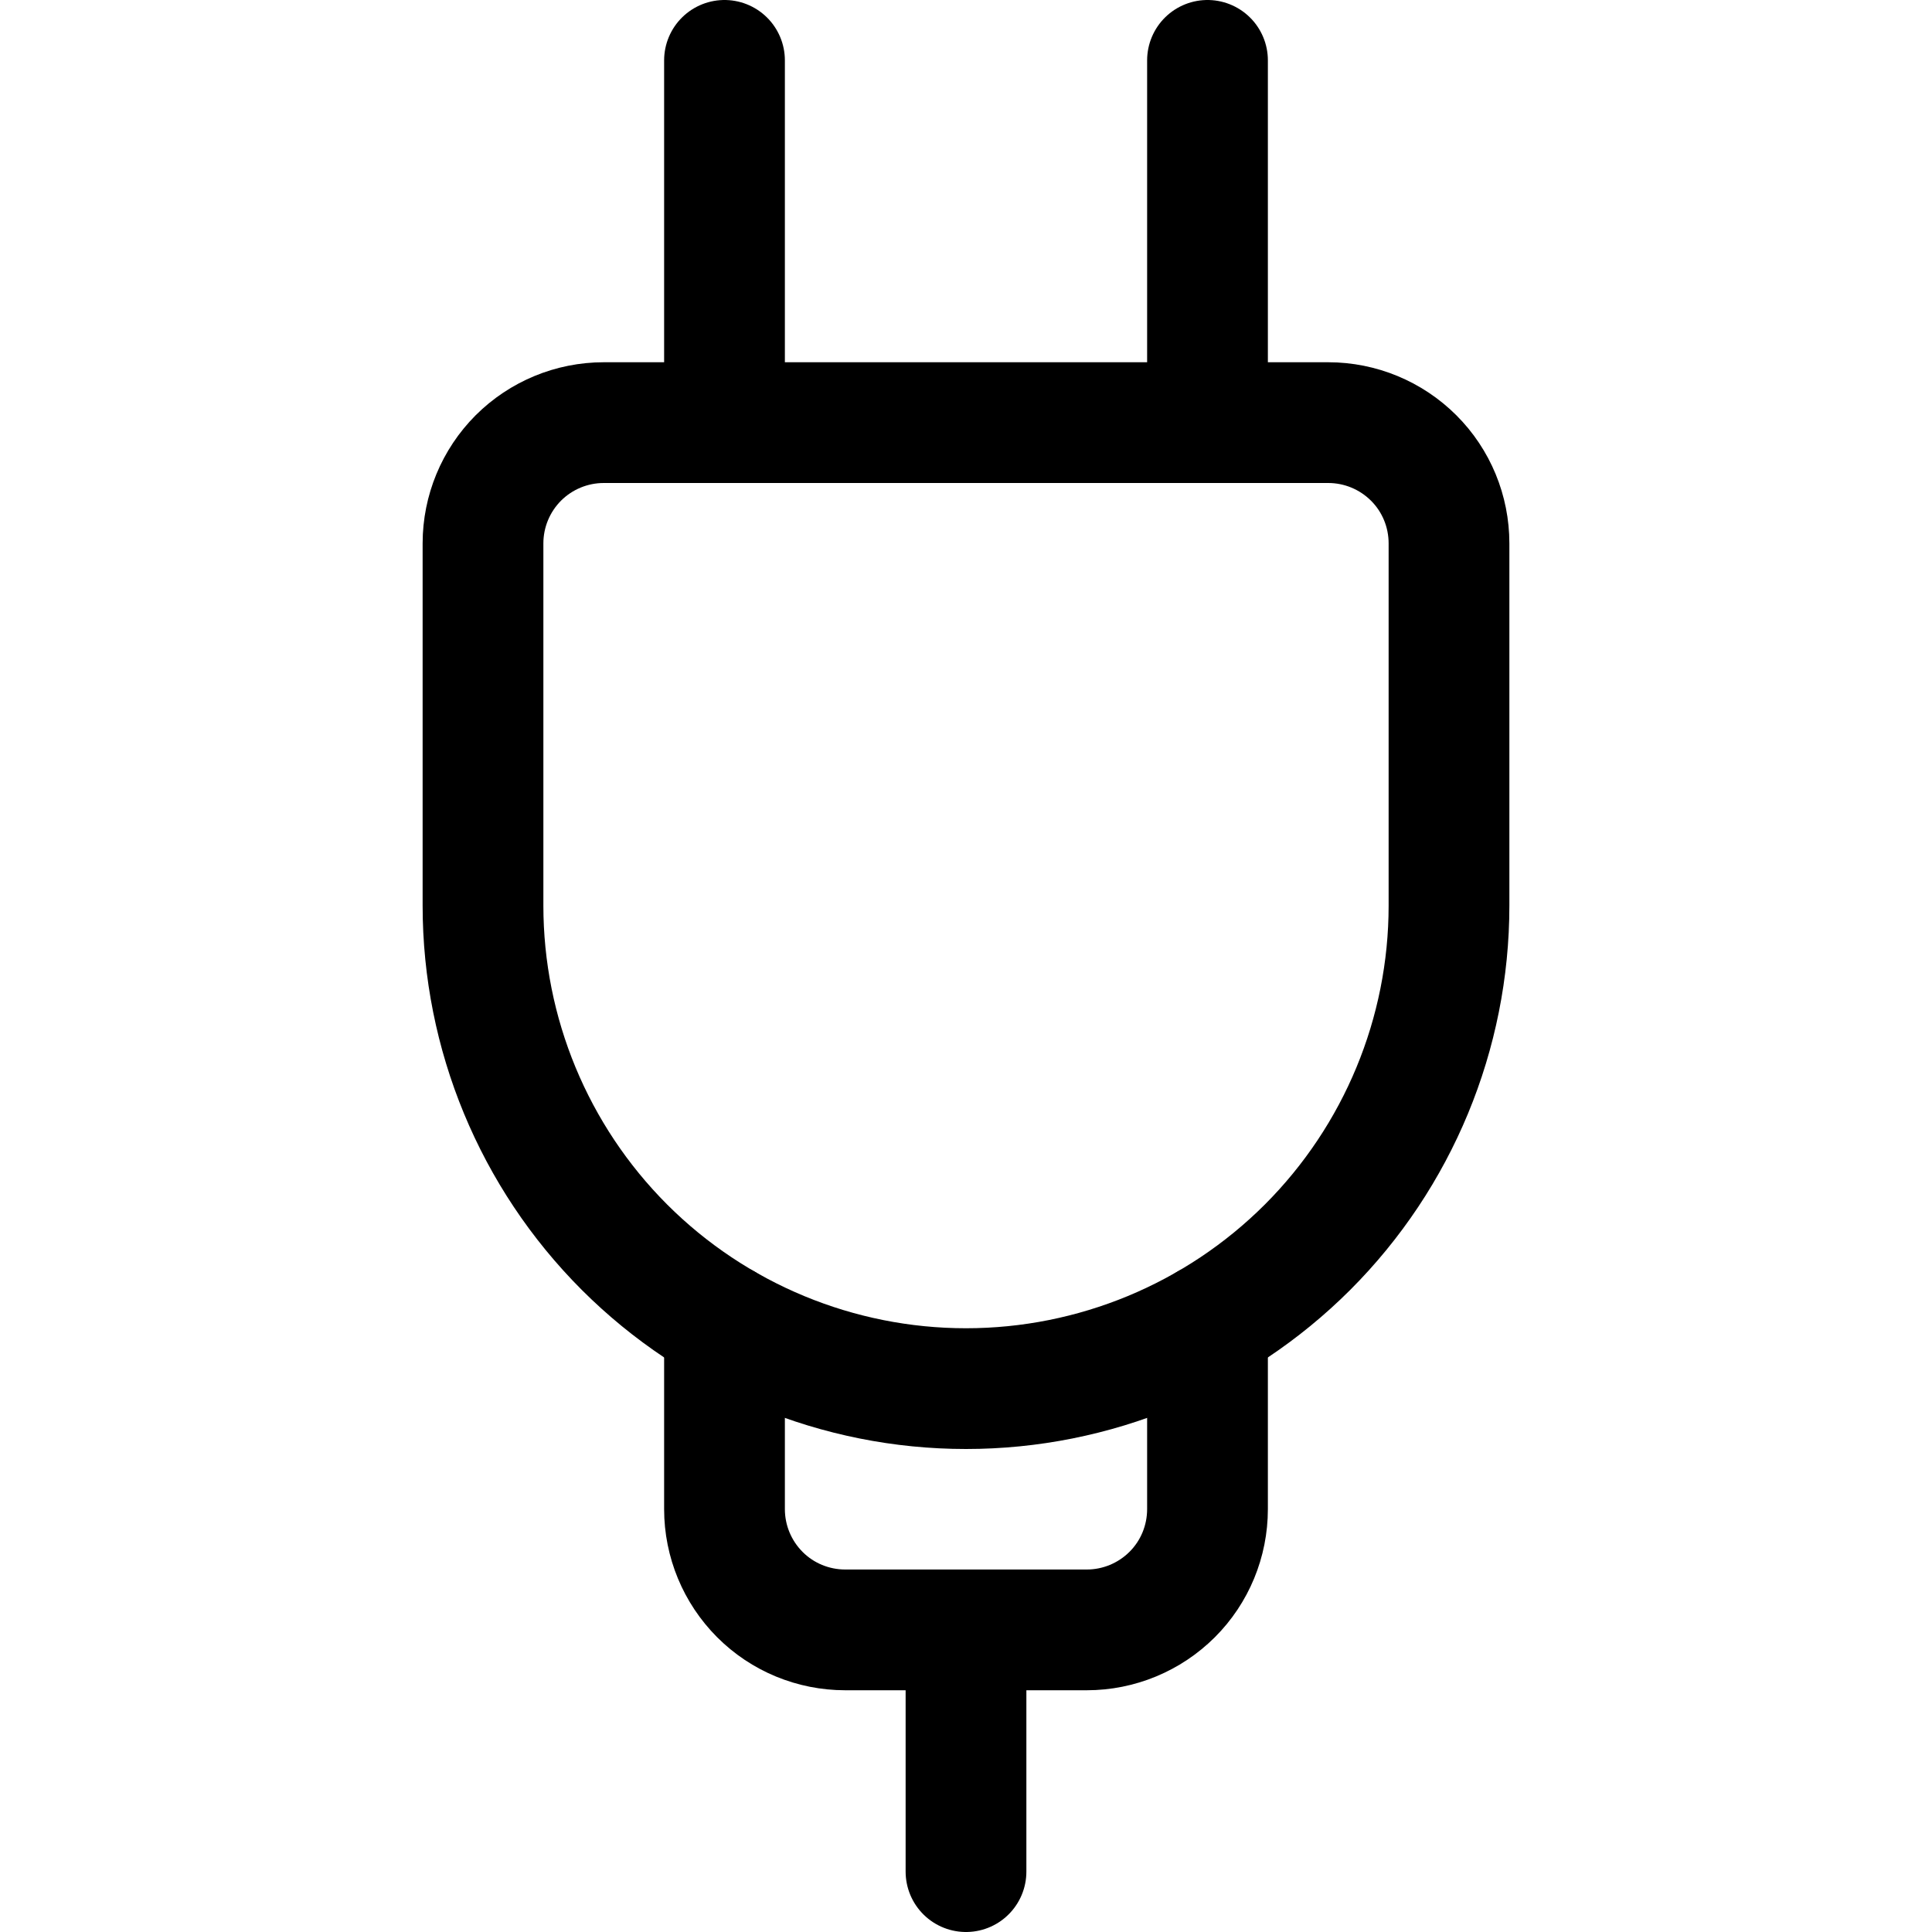
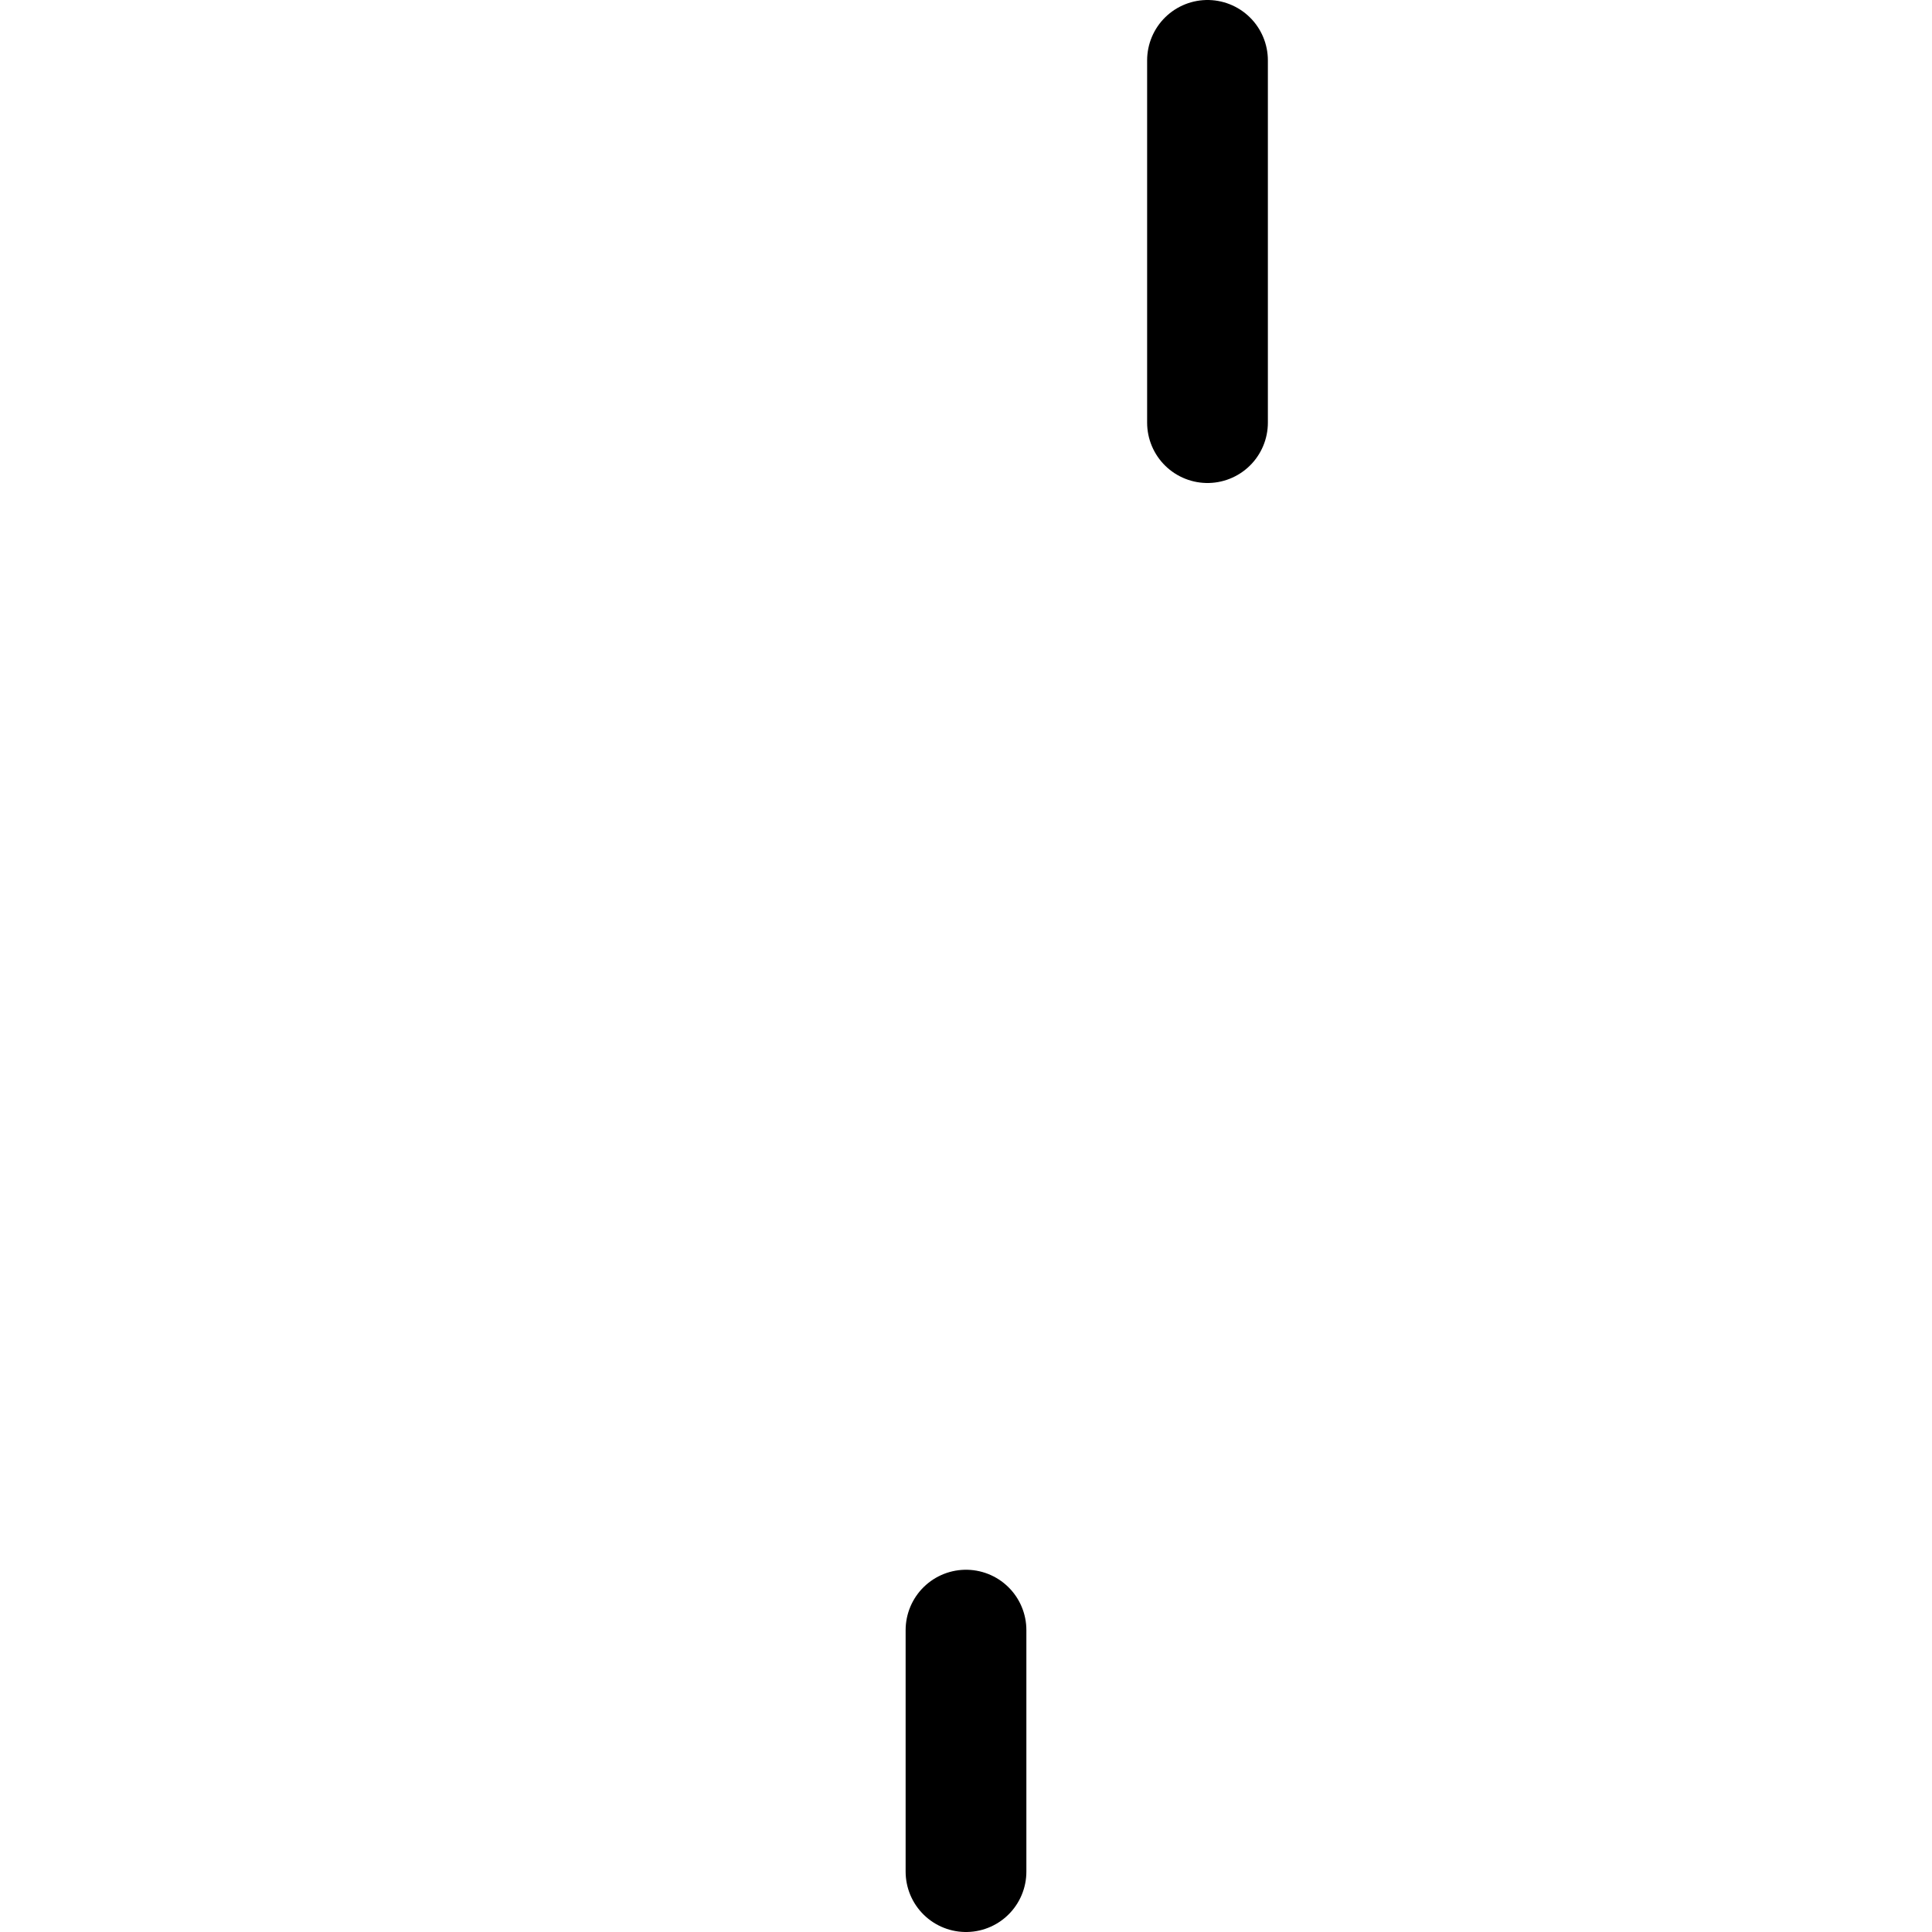
<svg xmlns="http://www.w3.org/2000/svg" fill="none" viewBox="0 0 24 24" id="Charger-1--Streamline-Ultimate">
  <desc>
    Charger 1 Streamline Icon: https://streamlinehq.com
  </desc>
-   <path stroke="#000000" stroke-linecap="round" stroke-linejoin="round" d="M12 17.25c-1.591 0 -3.117 -0.632 -4.243 -1.757C6.632 14.367 6 12.841 6 11.25v-4.5c0 -0.398 0.158 -0.779 0.439 -1.061C6.721 5.408 7.102 5.25 7.5 5.25h9c0.398 0 0.779 0.158 1.061 0.439S18 6.352 18 6.75v4.5c0 1.591 -0.632 3.117 -1.757 4.243C15.117 16.618 13.591 17.25 12 17.25Z" stroke-width="1.5" />
-   <path stroke="#000000" stroke-linecap="round" stroke-linejoin="round" d="M9 16.447v2.3c0 0.398 0.158 0.779 0.439 1.061s0.663 0.439 1.061 0.439h3c0.398 0 0.779 -0.158 1.061 -0.439S15 19.145 15 18.747v-2.3" stroke-width="1.5" />
-   <path stroke="#000000" stroke-linecap="round" stroke-linejoin="round" d="M9 5.25V0.75" stroke-width="1.5" />
  <path stroke="#000000" stroke-linecap="round" stroke-linejoin="round" d="M15 5.25V0.75" stroke-width="1.5" />
  <path stroke="#000000" stroke-linecap="round" stroke-linejoin="round" d="M12 20.25v3" stroke-width="1.5" />
</svg>